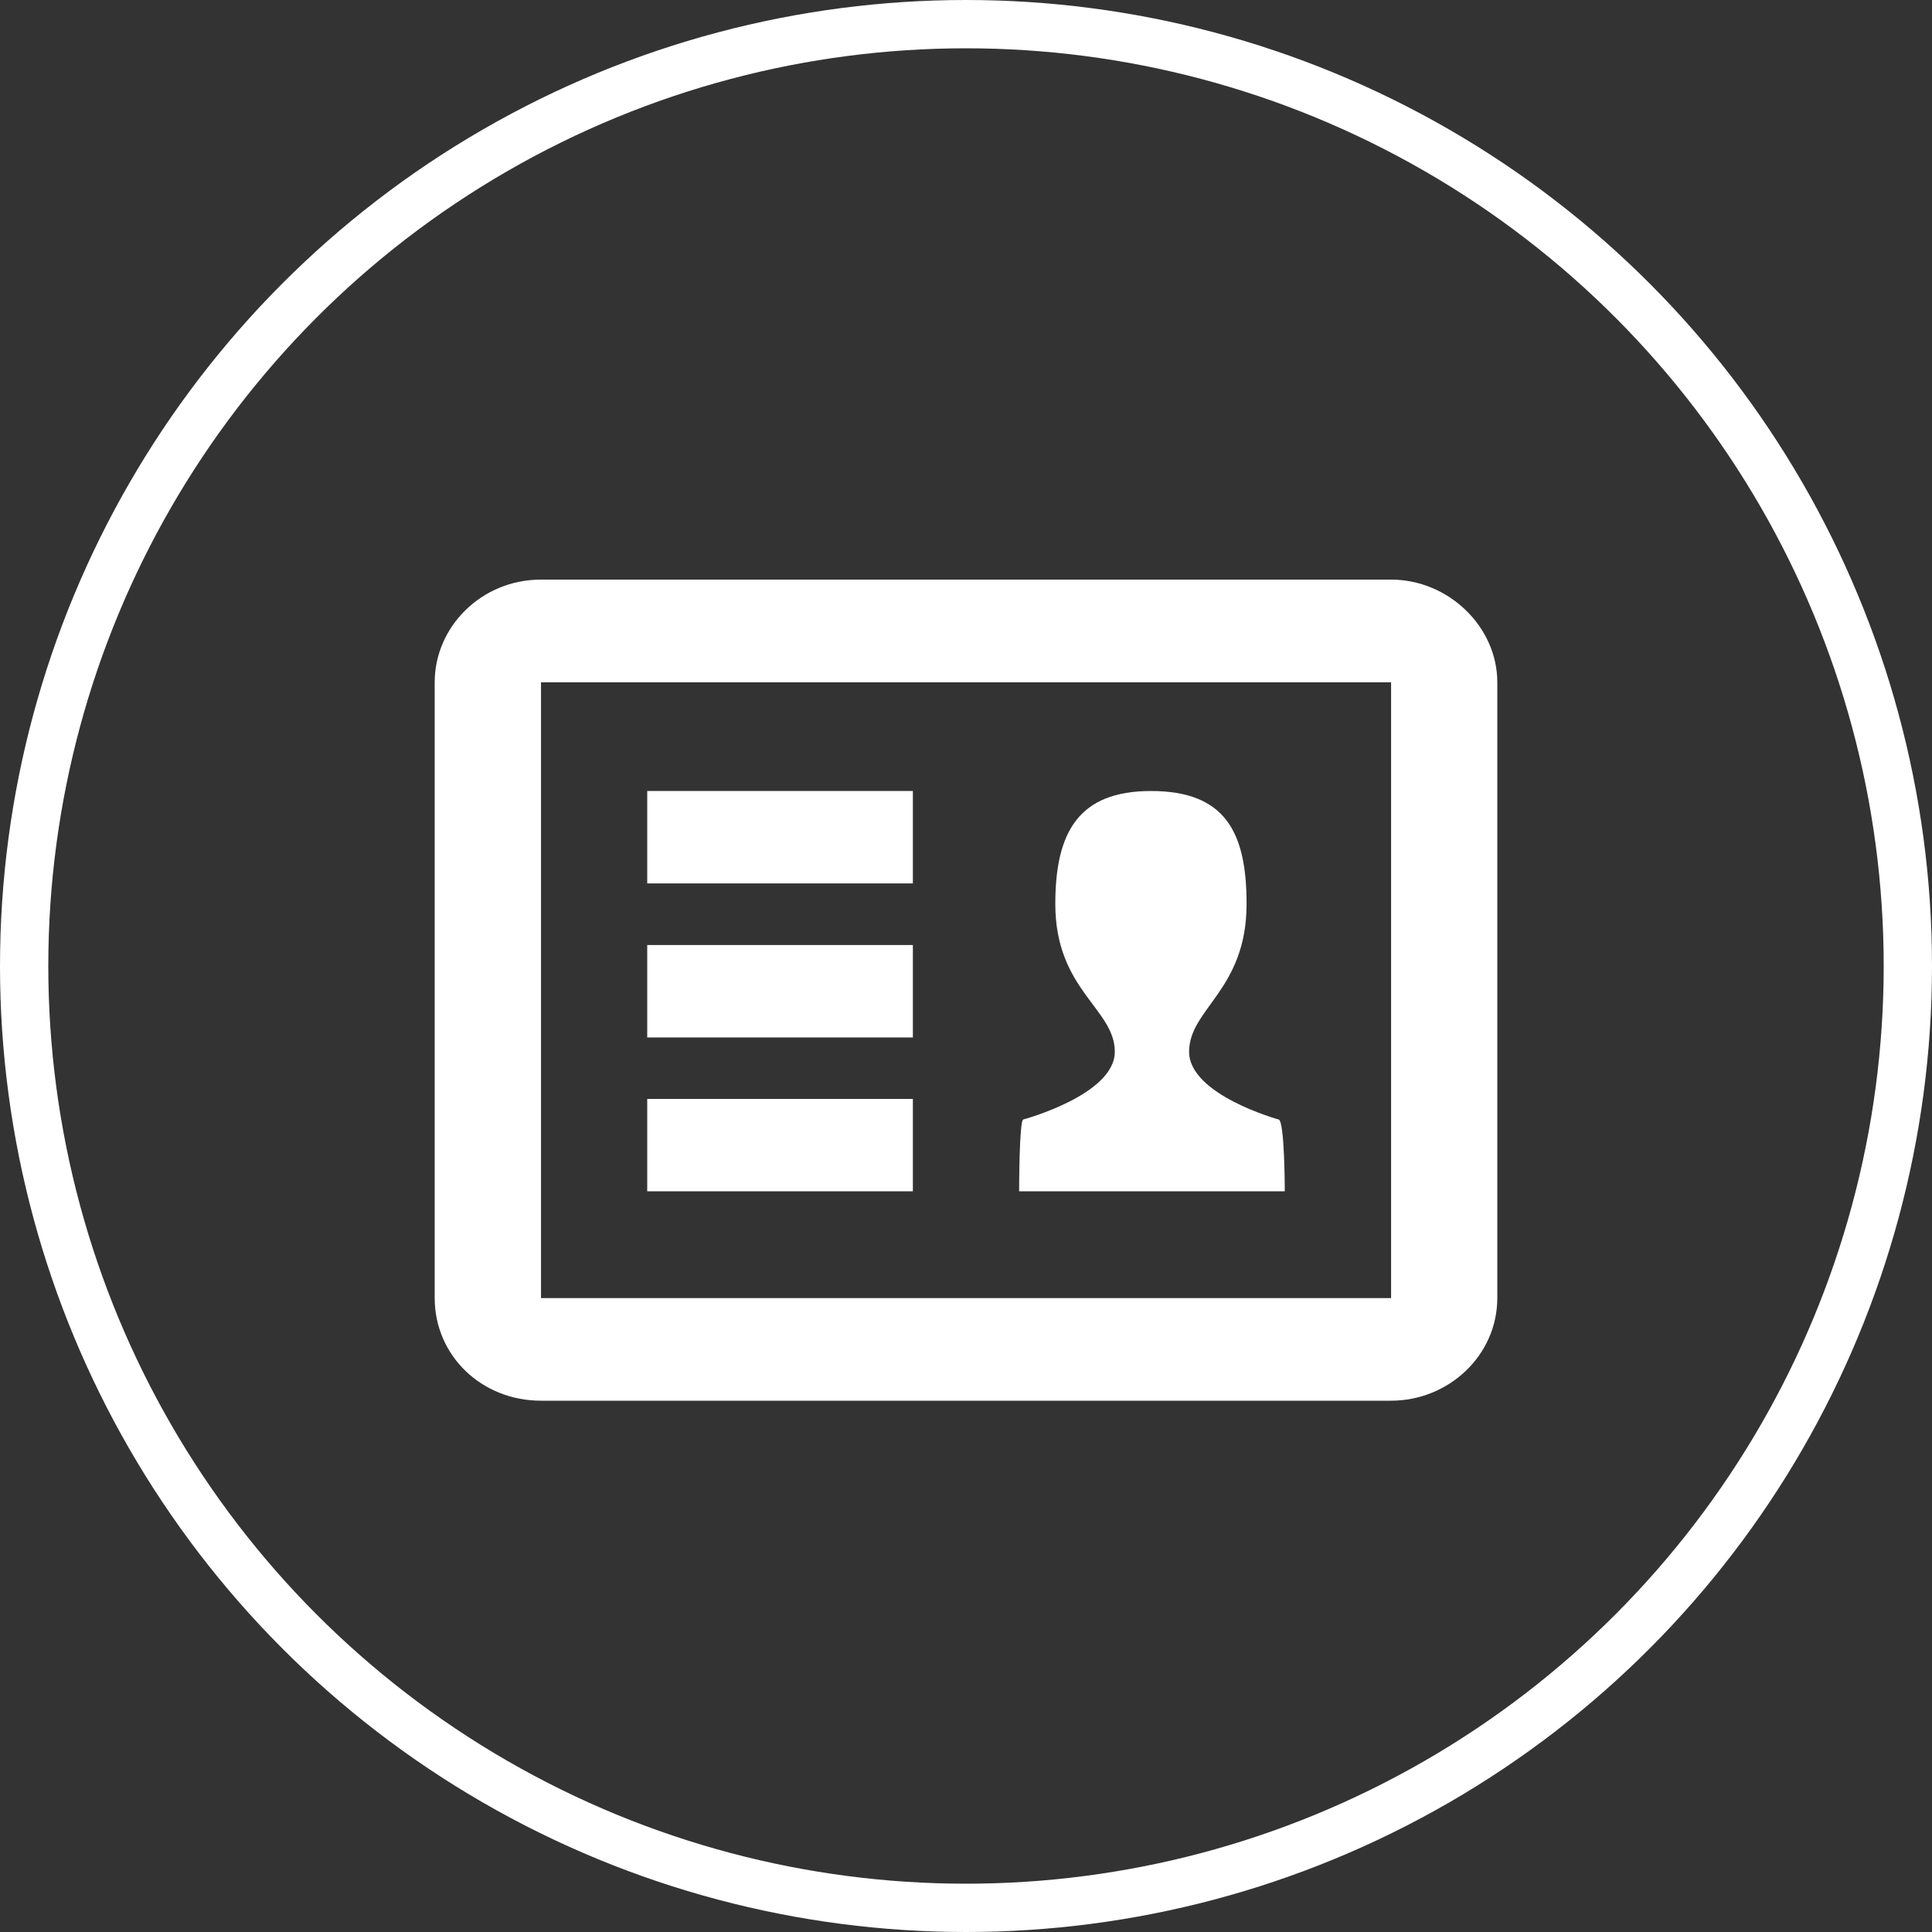
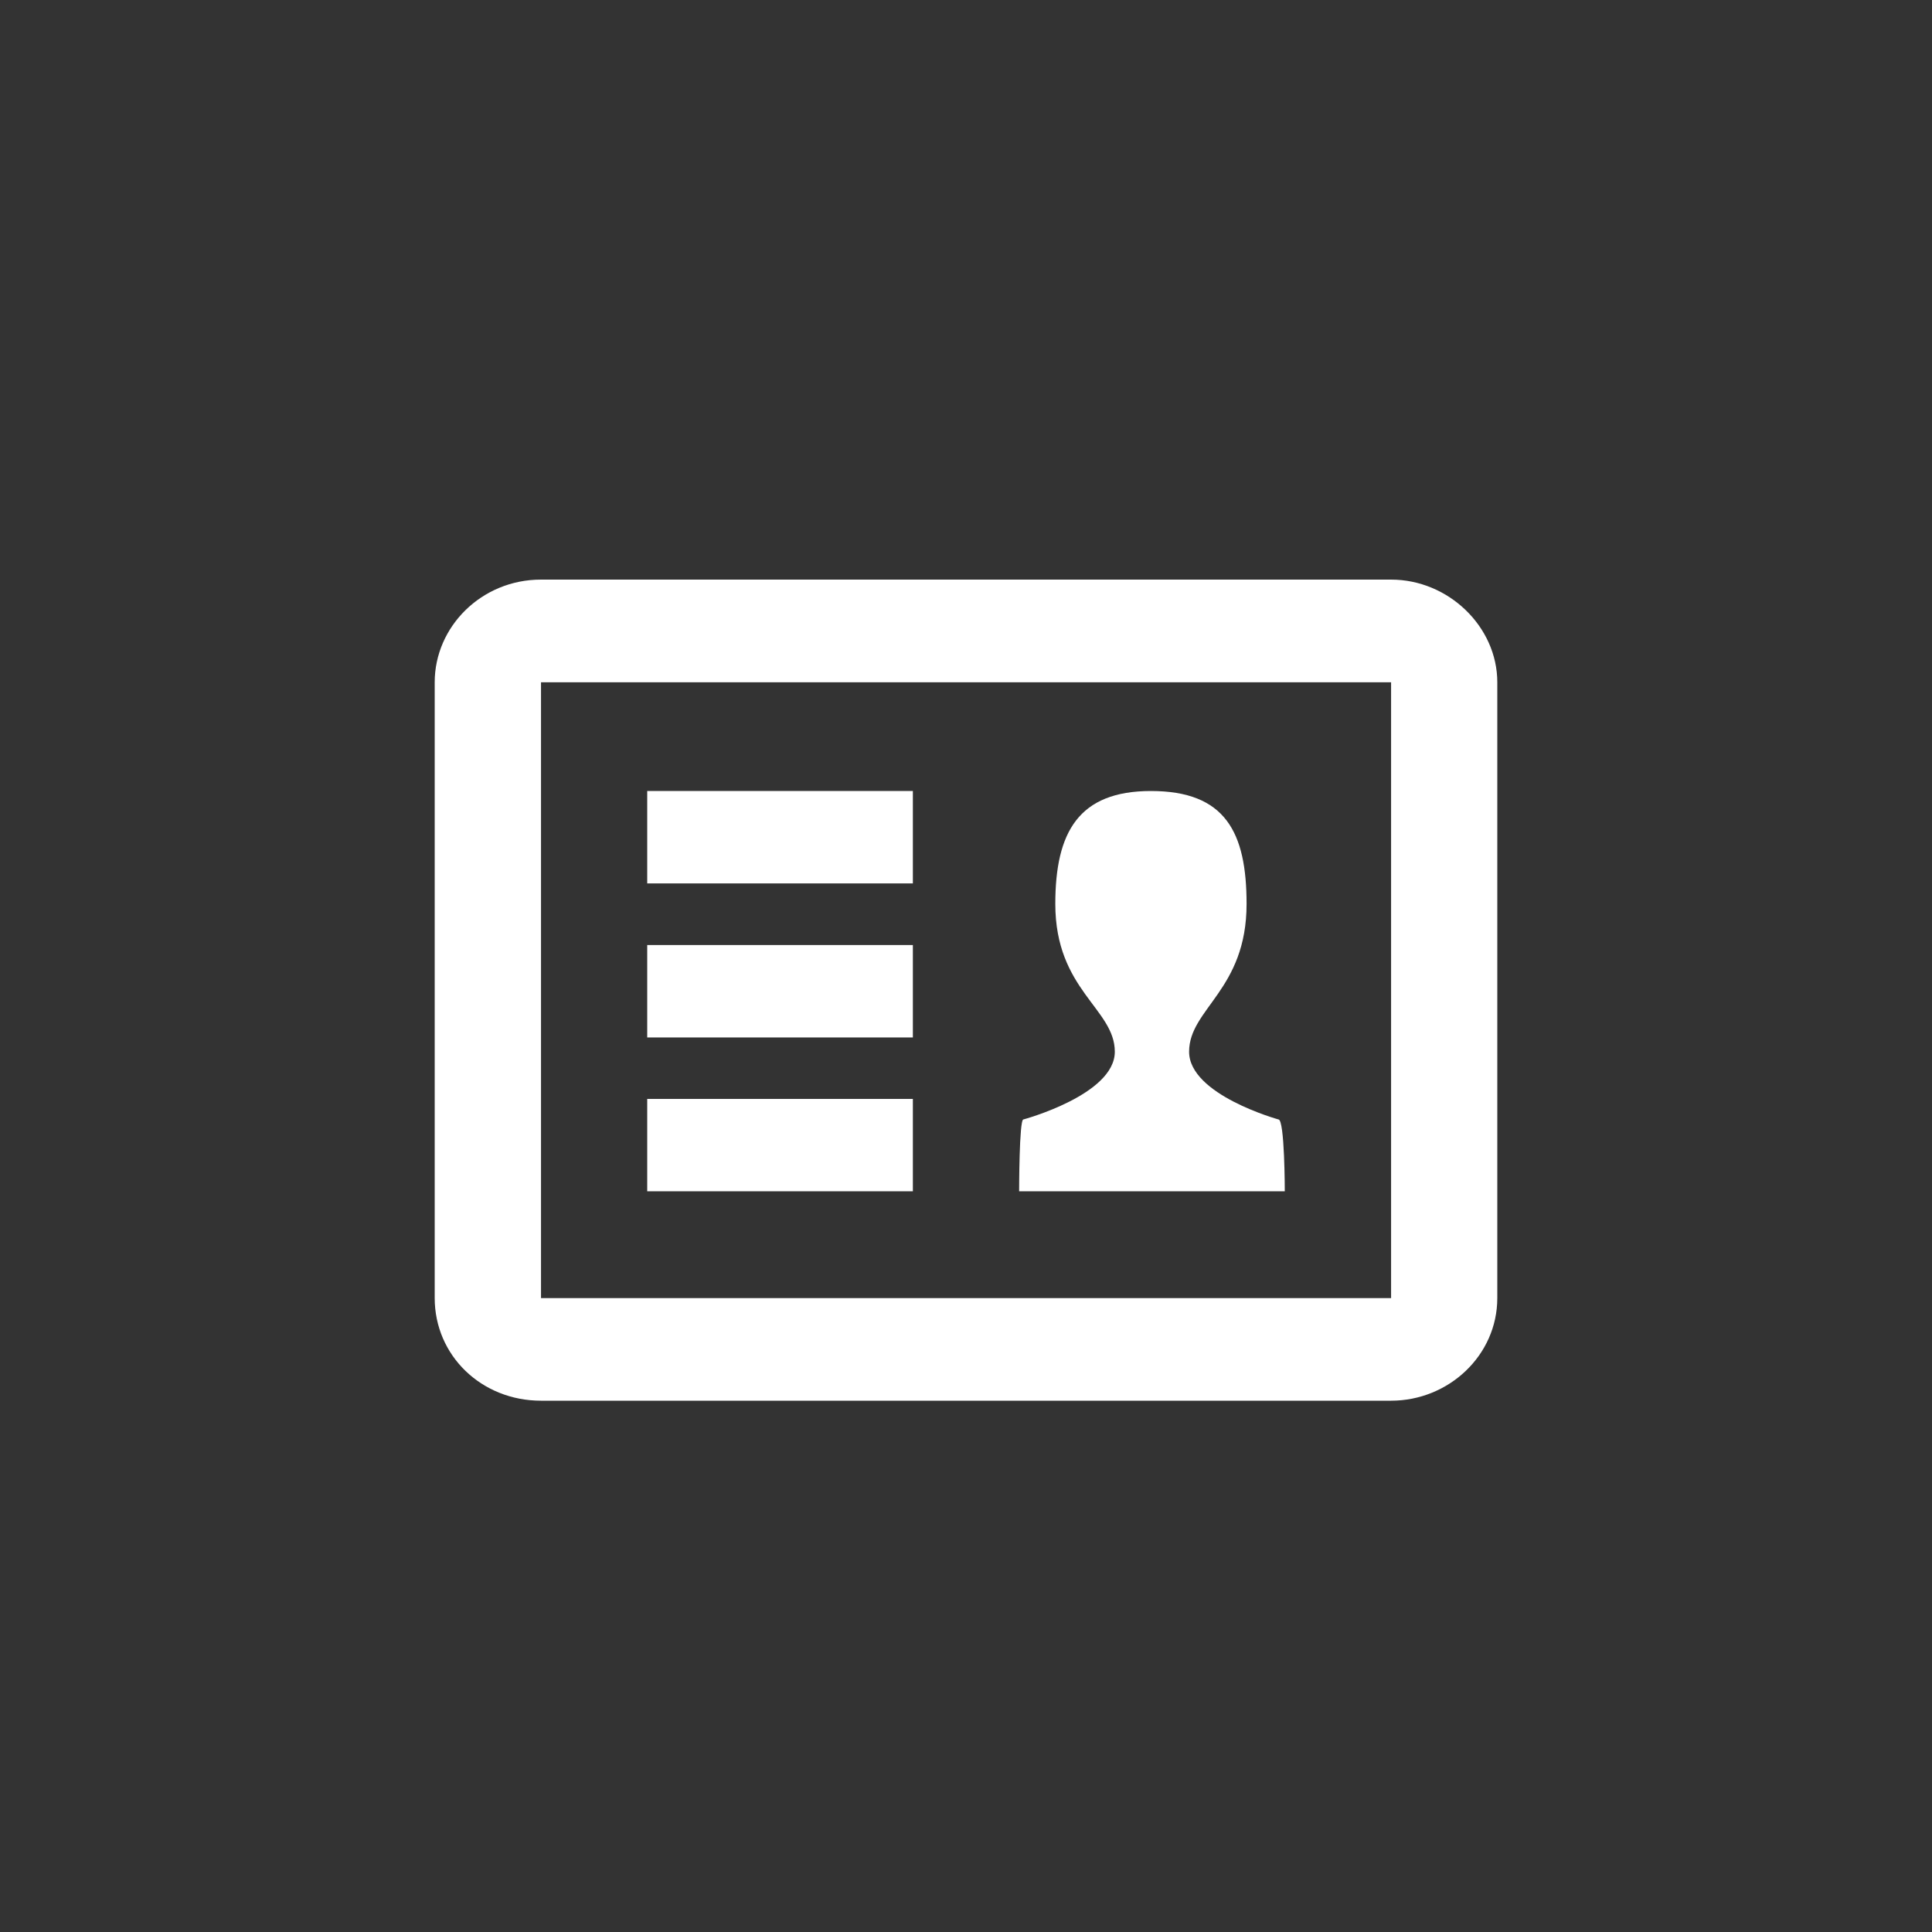
<svg xmlns="http://www.w3.org/2000/svg" width="40" height="40" viewBox="0 0 40 40">
  <rect x="0" y="0" width="40" height="40" fill="#333333" stroke="none" />
  <g fill="none" fill-rule="evenodd">
-     <circle stroke="#FFF" cx="20" cy="20" r="19.5" />
    <path d="M26.6 24.665h-5.5s0-1.488.088-1.488c0 0 1.893-.51 1.893-1.402 0-.892-1.232-1.276-1.232-3.06 0-1.488.484-2.338 1.98-2.338 1.539 0 1.98.85 1.98 2.338 0 1.784-1.19 2.168-1.19 3.06 0 .892 1.85 1.402 1.85 1.402.131 0 .131 1.488.131 1.488zm-13.2 0h5.5v-1.913h-5.5v1.913zm0-3.186h5.5v-1.913h-5.5v1.913zm0-3.189h5.5v-1.913h-5.5v1.913zm-2.2 8.586h17.601v-12.75h-17.6v12.75zM31 14.126v12.748C31 28.064 29.99 29 28.801 29h-17.6C9.968 29 9 28.065 9 26.874V14.126C9 12.976 9.968 12 11.2 12h17.601c1.188 0 2.199.976 2.199 2.126z" fill="#FFF" />
  </g>
</svg>